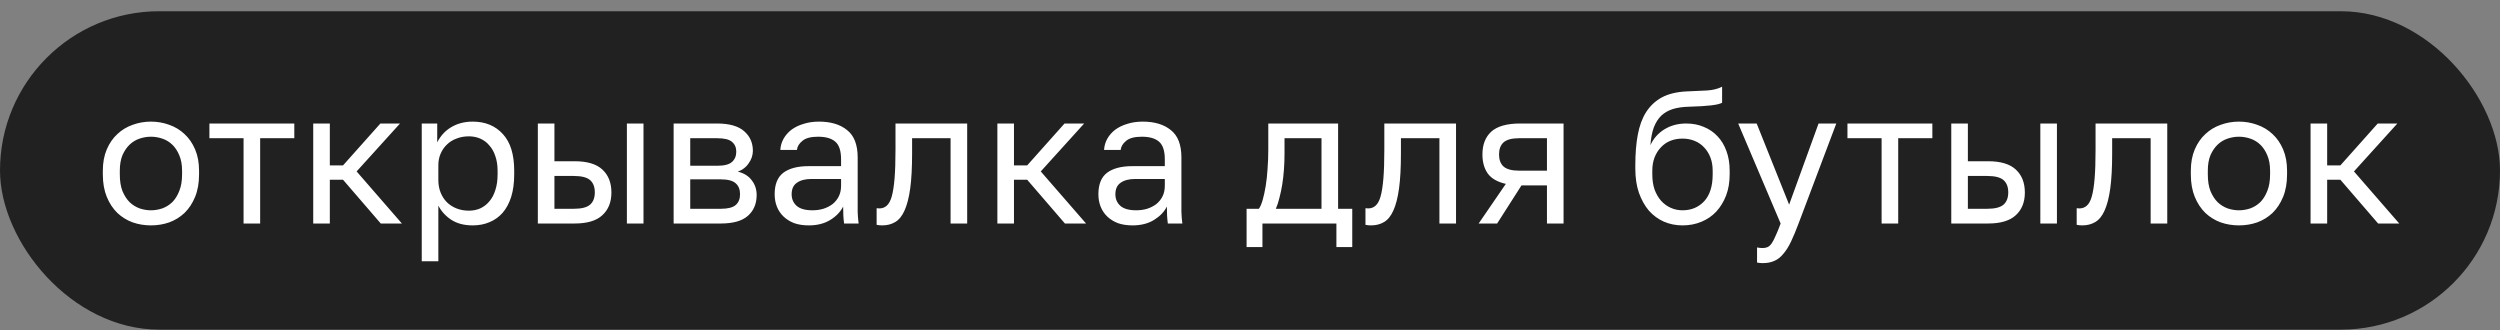
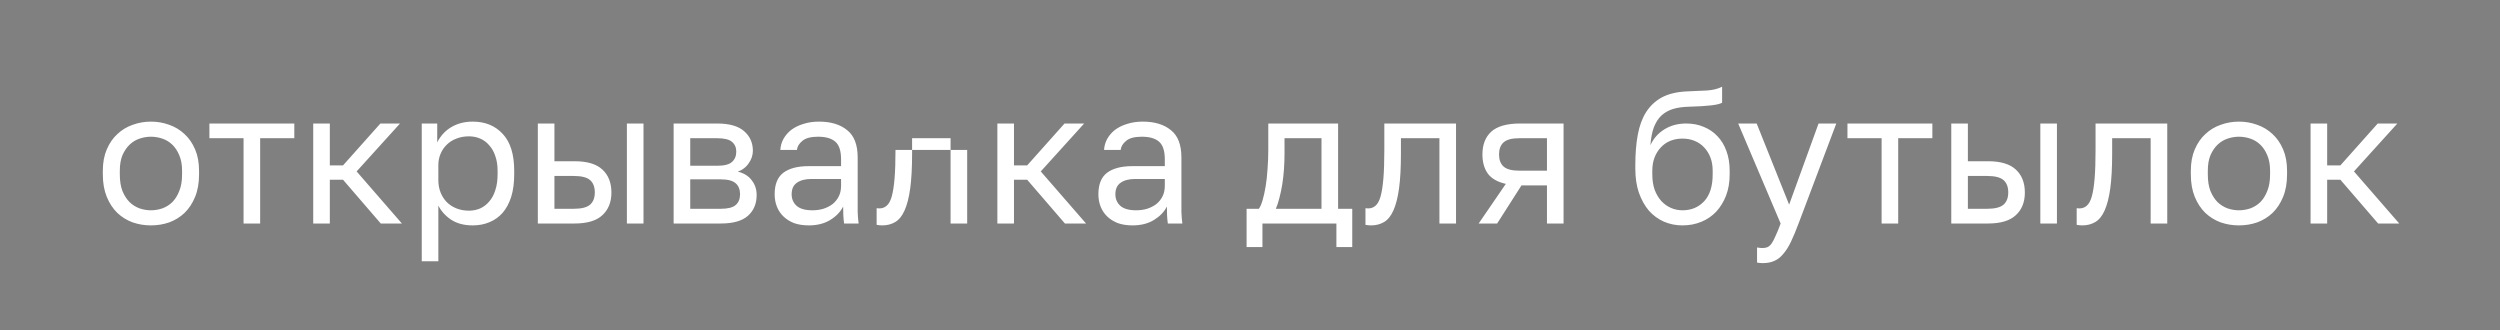
<svg xmlns="http://www.w3.org/2000/svg" width="212" height="28" viewBox="0 0 212 28" fill="none">
  <rect x="0" y="0" width="212" height="28" fill="#808080" stroke="none" />
-   <rect y="0.953" width="212" height="27" rx="13.5" fill="#212121" />
-   <path d="M12.8 19.113C12.256 19.113 11.739 19.028 11.248 18.857C10.757 18.676 10.325 18.409 9.952 18.057C9.579 17.695 9.28 17.241 9.056 16.697C8.832 16.153 8.72 15.518 8.72 14.793V14.473C8.72 13.79 8.832 13.188 9.056 12.665C9.28 12.143 9.579 11.71 9.952 11.369C10.325 11.017 10.757 10.756 11.248 10.585C11.739 10.404 12.256 10.313 12.8 10.313C13.344 10.313 13.861 10.404 14.352 10.585C14.843 10.756 15.275 11.017 15.648 11.369C16.021 11.71 16.32 12.143 16.544 12.665C16.768 13.188 16.88 13.79 16.88 14.473V14.793C16.88 15.518 16.768 16.153 16.544 16.697C16.32 17.241 16.021 17.695 15.648 18.057C15.275 18.409 14.843 18.676 14.352 18.857C13.861 19.028 13.344 19.113 12.8 19.113ZM12.8 17.833C13.12 17.833 13.44 17.78 13.76 17.673C14.08 17.556 14.363 17.38 14.608 17.145C14.853 16.9 15.051 16.585 15.2 16.201C15.36 15.817 15.44 15.348 15.44 14.793V14.473C15.44 13.961 15.36 13.524 15.2 13.161C15.051 12.799 14.853 12.5 14.608 12.265C14.363 12.03 14.08 11.86 13.76 11.753C13.44 11.646 13.12 11.593 12.8 11.593C12.48 11.593 12.16 11.646 11.84 11.753C11.52 11.86 11.237 12.03 10.992 12.265C10.747 12.5 10.544 12.799 10.384 13.161C10.235 13.524 10.16 13.961 10.16 14.473V14.793C10.16 15.348 10.235 15.817 10.384 16.201C10.544 16.585 10.747 16.9 10.992 17.145C11.237 17.38 11.52 17.556 11.84 17.673C12.16 17.78 12.48 17.833 12.8 17.833ZM20.654 11.721H17.758V10.473H24.957V11.721H22.061V18.953H20.654V11.721ZM26.561 10.473H27.969V14.025H29.089L32.257 10.473H33.921L30.241 14.537L34.081 18.953H32.289L29.089 15.241H27.969V18.953H26.561V10.473ZM35.764 10.473H37.076V12.073C37.364 11.508 37.764 11.076 38.276 10.777C38.799 10.468 39.402 10.313 40.084 10.313C41.151 10.313 42.004 10.665 42.644 11.369C43.284 12.062 43.604 13.097 43.604 14.473V14.793C43.604 15.518 43.519 16.153 43.348 16.697C43.178 17.23 42.938 17.678 42.628 18.041C42.319 18.393 41.946 18.66 41.508 18.841C41.082 19.023 40.607 19.113 40.084 19.113C39.359 19.113 38.751 18.953 38.26 18.633C37.78 18.313 37.418 17.913 37.172 17.433V22.153H35.764V10.473ZM39.764 17.865C40.106 17.865 40.426 17.801 40.724 17.673C41.023 17.535 41.279 17.337 41.492 17.081C41.716 16.825 41.887 16.505 42.004 16.121C42.132 15.737 42.196 15.294 42.196 14.793V14.473C42.196 14.014 42.132 13.604 42.004 13.241C41.887 12.879 41.716 12.575 41.492 12.329C41.279 12.073 41.023 11.881 40.724 11.753C40.426 11.625 40.106 11.561 39.764 11.561C39.38 11.561 39.028 11.625 38.708 11.753C38.388 11.87 38.116 12.041 37.892 12.265C37.668 12.479 37.492 12.735 37.364 13.033C37.236 13.332 37.172 13.652 37.172 13.993V15.273C37.172 15.657 37.236 16.009 37.364 16.329C37.492 16.649 37.668 16.921 37.892 17.145C38.116 17.369 38.388 17.545 38.708 17.673C39.028 17.801 39.38 17.865 39.764 17.865ZM45.608 10.473H47.016V13.673H48.728C49.795 13.673 50.579 13.908 51.08 14.377C51.592 14.847 51.848 15.497 51.848 16.329C51.848 17.14 51.592 17.78 51.08 18.249C50.579 18.718 49.795 18.953 48.728 18.953H45.608V10.473ZM48.648 17.705C49.309 17.705 49.773 17.588 50.04 17.353C50.307 17.119 50.44 16.772 50.44 16.313C50.44 15.854 50.307 15.508 50.04 15.273C49.773 15.039 49.309 14.921 48.648 14.921H47.016V17.705H48.648ZM53.16 10.473H54.568V18.953H53.16V10.473ZM57.124 10.473H60.804C61.849 10.473 62.617 10.692 63.108 11.129C63.598 11.556 63.844 12.111 63.844 12.793C63.844 12.975 63.812 13.161 63.748 13.353C63.684 13.534 63.593 13.705 63.476 13.865C63.369 14.025 63.236 14.164 63.076 14.281C62.926 14.399 62.756 14.489 62.564 14.553C63.086 14.681 63.481 14.927 63.748 15.289C64.025 15.641 64.164 16.057 64.164 16.537C64.164 17.273 63.918 17.86 63.428 18.297C62.937 18.735 62.169 18.953 61.124 18.953H57.124V10.473ZM61.124 17.705C61.721 17.705 62.142 17.599 62.388 17.385C62.633 17.172 62.756 16.868 62.756 16.473C62.756 16.068 62.633 15.758 62.388 15.545C62.142 15.321 61.721 15.209 61.124 15.209H58.532V17.705H61.124ZM60.804 14.057C61.412 14.057 61.833 13.95 62.068 13.737C62.313 13.524 62.436 13.23 62.436 12.857C62.436 12.505 62.313 12.228 62.068 12.025C61.833 11.822 61.412 11.721 60.804 11.721H58.532V14.057H60.804ZM68.587 19.113C68.117 19.113 67.701 19.049 67.339 18.921C66.987 18.782 66.688 18.596 66.443 18.361C66.197 18.127 66.011 17.849 65.883 17.529C65.755 17.209 65.691 16.857 65.691 16.473C65.691 15.63 65.936 15.023 66.427 14.649C66.928 14.276 67.643 14.089 68.571 14.089H71.323V13.513C71.323 12.788 71.157 12.287 70.827 12.009C70.507 11.732 70.021 11.593 69.371 11.593C68.763 11.593 68.32 11.71 68.043 11.945C67.765 12.169 67.611 12.425 67.579 12.713H66.171C66.192 12.372 66.283 12.057 66.443 11.769C66.613 11.47 66.837 11.214 67.115 11.001C67.403 10.788 67.744 10.623 68.139 10.505C68.533 10.377 68.971 10.313 69.451 10.313C70.453 10.313 71.248 10.553 71.835 11.033C72.432 11.502 72.731 12.276 72.731 13.353V16.793C72.731 17.241 72.731 17.636 72.731 17.977C72.741 18.308 72.768 18.633 72.811 18.953H71.579C71.547 18.708 71.525 18.479 71.515 18.265C71.504 18.041 71.499 17.791 71.499 17.513C71.275 17.961 70.912 18.34 70.411 18.649C69.909 18.959 69.301 19.113 68.587 19.113ZM68.891 17.833C69.221 17.833 69.531 17.791 69.819 17.705C70.117 17.609 70.379 17.476 70.603 17.305C70.827 17.124 71.003 16.905 71.131 16.649C71.259 16.393 71.323 16.095 71.323 15.753V15.177H68.811C68.288 15.177 67.877 15.284 67.579 15.497C67.28 15.7 67.131 16.025 67.131 16.473C67.131 16.868 67.269 17.193 67.547 17.449C67.835 17.705 68.283 17.833 68.891 17.833ZM74.817 19.113C74.657 19.113 74.498 19.097 74.338 19.065V17.657C74.391 17.668 74.471 17.673 74.578 17.673C74.812 17.673 75.015 17.599 75.186 17.449C75.367 17.3 75.511 17.038 75.618 16.665C75.724 16.292 75.804 15.785 75.858 15.145C75.911 14.505 75.938 13.694 75.938 12.713V10.473H82.017V18.953H80.609V11.721H77.346V13.033C77.346 14.217 77.292 15.198 77.186 15.977C77.079 16.756 76.919 17.38 76.706 17.849C76.503 18.308 76.242 18.633 75.921 18.825C75.602 19.017 75.234 19.113 74.817 19.113ZM84.577 10.473H85.985V14.025H87.105L90.273 10.473H91.937L88.257 14.537L92.097 18.953H90.305L87.105 15.241H85.985V18.953H84.577V10.473ZM96.04 19.113C95.57 19.113 95.154 19.049 94.792 18.921C94.44 18.782 94.141 18.596 93.896 18.361C93.65 18.127 93.464 17.849 93.336 17.529C93.208 17.209 93.144 16.857 93.144 16.473C93.144 15.63 93.389 15.023 93.88 14.649C94.381 14.276 95.096 14.089 96.024 14.089H98.776V13.513C98.776 12.788 98.61 12.287 98.28 12.009C97.96 11.732 97.474 11.593 96.824 11.593C96.216 11.593 95.773 11.71 95.496 11.945C95.218 12.169 95.064 12.425 95.032 12.713H93.624C93.645 12.372 93.736 12.057 93.896 11.769C94.066 11.47 94.29 11.214 94.568 11.001C94.856 10.788 95.197 10.623 95.592 10.505C95.986 10.377 96.424 10.313 96.904 10.313C97.906 10.313 98.701 10.553 99.288 11.033C99.885 11.502 100.184 12.276 100.184 13.353V16.793C100.184 17.241 100.184 17.636 100.184 17.977C100.194 18.308 100.221 18.633 100.264 18.953H99.032C99 18.708 98.978 18.479 98.968 18.265C98.957 18.041 98.952 17.791 98.952 17.513C98.728 17.961 98.365 18.34 97.864 18.649C97.362 18.959 96.754 19.113 96.04 19.113ZM96.344 17.833C96.674 17.833 96.984 17.791 97.272 17.705C97.57 17.609 97.832 17.476 98.056 17.305C98.28 17.124 98.456 16.905 98.584 16.649C98.712 16.393 98.776 16.095 98.776 15.753V15.177H96.264C95.741 15.177 95.33 15.284 95.032 15.497C94.733 15.7 94.584 16.025 94.584 16.473C94.584 16.868 94.722 17.193 95 17.449C95.288 17.705 95.736 17.833 96.344 17.833ZM105.711 17.705H106.751C106.868 17.545 106.975 17.3 107.071 16.969C107.167 16.639 107.252 16.249 107.327 15.801C107.401 15.353 107.455 14.868 107.487 14.345C107.529 13.812 107.551 13.268 107.551 12.713V10.473H113.471V17.705H114.671V20.953H113.327V18.953H107.055V20.953H105.711V17.705ZM112.063 17.705V11.721H108.927V13.033C108.927 13.481 108.911 13.929 108.879 14.377C108.847 14.815 108.799 15.236 108.735 15.641C108.671 16.036 108.591 16.415 108.495 16.777C108.409 17.129 108.308 17.439 108.191 17.705H112.063ZM116.271 19.113C116.111 19.113 115.951 19.097 115.791 19.065V17.657C115.844 17.668 115.924 17.673 116.031 17.673C116.265 17.673 116.468 17.599 116.639 17.449C116.82 17.3 116.964 17.038 117.071 16.665C117.177 16.292 117.257 15.785 117.311 15.145C117.364 14.505 117.391 13.694 117.391 12.713V10.473H123.471V18.953H122.063V11.721H118.799V13.033C118.799 14.217 118.745 15.198 118.639 15.977C118.532 16.756 118.372 17.38 118.159 17.849C117.956 18.308 117.695 18.633 117.375 18.825C117.055 19.017 116.687 19.113 116.271 19.113ZM127.694 15.593C126.99 15.433 126.483 15.145 126.174 14.729C125.865 14.303 125.71 13.758 125.71 13.097C125.71 12.265 125.961 11.62 126.462 11.161C126.974 10.703 127.79 10.473 128.91 10.473H132.59V18.953H131.182V15.721H129.022L126.958 18.953H125.39L127.694 15.593ZM127.118 13.097C127.118 13.545 127.246 13.886 127.502 14.121C127.769 14.356 128.211 14.473 128.83 14.473H131.182V11.721H128.83C128.211 11.721 127.769 11.838 127.502 12.073C127.246 12.308 127.118 12.649 127.118 13.097ZM142.675 19.113C142.11 19.113 141.582 19.006 141.091 18.793C140.611 18.58 140.19 18.27 139.827 17.865C139.475 17.449 139.192 16.942 138.979 16.345C138.776 15.748 138.675 15.07 138.675 14.313V13.993C138.675 13.033 138.744 12.18 138.883 11.433C139.022 10.676 139.256 10.036 139.587 9.513C139.928 8.98 140.371 8.564 140.915 8.265C141.47 7.966 142.163 7.796 142.995 7.753C143.667 7.721 144.254 7.694 144.755 7.673C145.256 7.641 145.683 7.534 146.035 7.353V8.713C145.864 8.809 145.55 8.884 145.091 8.937C144.643 8.99 144.024 9.028 143.235 9.049C142.723 9.06 142.27 9.124 141.875 9.241C141.491 9.358 141.16 9.545 140.883 9.801C140.616 10.057 140.403 10.393 140.243 10.809C140.094 11.214 139.998 11.716 139.955 12.313C140.211 11.748 140.606 11.3 141.139 10.969C141.672 10.639 142.291 10.473 142.995 10.473C143.539 10.473 144.035 10.569 144.483 10.761C144.931 10.943 145.315 11.204 145.635 11.545C145.966 11.886 146.222 12.308 146.403 12.809C146.584 13.3 146.675 13.854 146.675 14.473V14.793C146.675 15.454 146.574 16.052 146.371 16.585C146.168 17.108 145.891 17.561 145.539 17.945C145.187 18.319 144.766 18.607 144.275 18.809C143.784 19.012 143.251 19.113 142.675 19.113ZM142.675 17.833C143.422 17.833 144.035 17.577 144.515 17.065C144.995 16.543 145.235 15.785 145.235 14.793V14.473C145.235 14.057 145.171 13.684 145.043 13.353C144.915 13.023 144.739 12.74 144.515 12.505C144.291 12.26 144.019 12.073 143.699 11.945C143.39 11.817 143.048 11.753 142.675 11.753C142.302 11.753 141.955 11.817 141.635 11.945C141.326 12.073 141.059 12.26 140.835 12.505C140.611 12.74 140.435 13.023 140.307 13.353C140.179 13.684 140.115 14.057 140.115 14.473V14.793C140.115 15.262 140.179 15.689 140.307 16.073C140.446 16.447 140.632 16.767 140.867 17.033C141.102 17.289 141.374 17.486 141.683 17.625C141.992 17.764 142.323 17.833 142.675 17.833ZM149.478 22.313C149.318 22.313 149.158 22.297 148.998 22.265V20.985C149.158 21.017 149.318 21.033 149.478 21.033C149.638 21.033 149.777 21.006 149.894 20.953C150.011 20.9 150.123 20.799 150.23 20.649C150.337 20.5 150.449 20.287 150.566 20.009C150.694 19.742 150.838 19.39 150.998 18.953L147.398 10.473H148.966L151.718 17.353L154.214 10.473H155.718L152.518 18.953C152.294 19.55 152.081 20.062 151.878 20.489C151.675 20.916 151.457 21.262 151.222 21.529C150.998 21.806 150.747 22.004 150.47 22.121C150.193 22.249 149.862 22.313 149.478 22.313ZM159.56 11.721H156.664V10.473H163.864V11.721H160.968V18.953H159.56V11.721ZM165.468 10.473H166.876V13.673H168.588C169.654 13.673 170.438 13.908 170.94 14.377C171.452 14.847 171.708 15.497 171.708 16.329C171.708 17.14 171.452 17.78 170.94 18.249C170.438 18.718 169.654 18.953 168.588 18.953H165.468V10.473ZM168.508 17.705C169.169 17.705 169.633 17.588 169.9 17.353C170.166 17.119 170.3 16.772 170.3 16.313C170.3 15.854 170.166 15.508 169.9 15.273C169.633 15.039 169.169 14.921 168.508 14.921H166.876V17.705H168.508ZM173.02 10.473H174.428V18.953H173.02V10.473ZM176.583 19.113C176.423 19.113 176.263 19.097 176.103 19.065V17.657C176.156 17.668 176.236 17.673 176.343 17.673C176.578 17.673 176.78 17.599 176.951 17.449C177.132 17.3 177.276 17.038 177.383 16.665C177.49 16.292 177.57 15.785 177.623 15.145C177.676 14.505 177.703 13.694 177.703 12.713V10.473H183.783V18.953H182.375V11.721H179.111V13.033C179.111 14.217 179.058 15.198 178.951 15.977C178.844 16.756 178.684 17.38 178.471 17.849C178.268 18.308 178.007 18.633 177.687 18.825C177.367 19.017 176.999 19.113 176.583 19.113ZM189.863 19.113C189.319 19.113 188.801 19.028 188.311 18.857C187.82 18.676 187.388 18.409 187.015 18.057C186.641 17.695 186.343 17.241 186.118 16.697C185.895 16.153 185.783 15.518 185.783 14.793V14.473C185.783 13.79 185.895 13.188 186.118 12.665C186.343 12.143 186.641 11.71 187.015 11.369C187.388 11.017 187.82 10.756 188.311 10.585C188.801 10.404 189.319 10.313 189.863 10.313C190.407 10.313 190.924 10.404 191.415 10.585C191.905 10.756 192.337 11.017 192.711 11.369C193.084 11.71 193.383 12.143 193.607 12.665C193.831 13.188 193.943 13.79 193.943 14.473V14.793C193.943 15.518 193.831 16.153 193.607 16.697C193.383 17.241 193.084 17.695 192.711 18.057C192.337 18.409 191.905 18.676 191.415 18.857C190.924 19.028 190.407 19.113 189.863 19.113ZM189.863 17.833C190.183 17.833 190.503 17.78 190.823 17.673C191.143 17.556 191.425 17.38 191.671 17.145C191.916 16.9 192.113 16.585 192.263 16.201C192.423 15.817 192.503 15.348 192.503 14.793V14.473C192.503 13.961 192.423 13.524 192.263 13.161C192.113 12.799 191.916 12.5 191.671 12.265C191.425 12.03 191.143 11.86 190.823 11.753C190.503 11.646 190.183 11.593 189.863 11.593C189.543 11.593 189.223 11.646 188.903 11.753C188.583 11.86 188.3 12.03 188.055 12.265C187.809 12.5 187.607 12.799 187.447 13.161C187.297 13.524 187.223 13.961 187.223 14.473V14.793C187.223 15.348 187.297 15.817 187.447 16.201C187.607 16.585 187.809 16.9 188.055 17.145C188.3 17.38 188.583 17.556 188.903 17.673C189.223 17.78 189.543 17.833 189.863 17.833ZM195.936 10.473H197.344V14.025H198.464L201.632 10.473H203.296L199.616 14.537L203.456 18.953H201.664L198.464 15.241H197.344V18.953H195.936V10.473Z" fill="white" />
+   <path d="M12.8 19.113C12.256 19.113 11.739 19.028 11.248 18.857C10.757 18.676 10.325 18.409 9.952 18.057C9.579 17.695 9.28 17.241 9.056 16.697C8.832 16.153 8.72 15.518 8.72 14.793V14.473C8.72 13.79 8.832 13.188 9.056 12.665C9.28 12.143 9.579 11.71 9.952 11.369C10.325 11.017 10.757 10.756 11.248 10.585C11.739 10.404 12.256 10.313 12.8 10.313C13.344 10.313 13.861 10.404 14.352 10.585C14.843 10.756 15.275 11.017 15.648 11.369C16.021 11.71 16.32 12.143 16.544 12.665C16.768 13.188 16.88 13.79 16.88 14.473V14.793C16.88 15.518 16.768 16.153 16.544 16.697C16.32 17.241 16.021 17.695 15.648 18.057C15.275 18.409 14.843 18.676 14.352 18.857C13.861 19.028 13.344 19.113 12.8 19.113ZM12.8 17.833C13.12 17.833 13.44 17.78 13.76 17.673C14.08 17.556 14.363 17.38 14.608 17.145C14.853 16.9 15.051 16.585 15.2 16.201C15.36 15.817 15.44 15.348 15.44 14.793V14.473C15.44 13.961 15.36 13.524 15.2 13.161C15.051 12.799 14.853 12.5 14.608 12.265C14.363 12.03 14.08 11.86 13.76 11.753C13.44 11.646 13.12 11.593 12.8 11.593C12.48 11.593 12.16 11.646 11.84 11.753C11.52 11.86 11.237 12.03 10.992 12.265C10.747 12.5 10.544 12.799 10.384 13.161C10.235 13.524 10.16 13.961 10.16 14.473V14.793C10.16 15.348 10.235 15.817 10.384 16.201C10.544 16.585 10.747 16.9 10.992 17.145C11.237 17.38 11.52 17.556 11.84 17.673C12.16 17.78 12.48 17.833 12.8 17.833ZM20.654 11.721H17.758V10.473H24.957V11.721H22.061V18.953H20.654V11.721ZM26.561 10.473H27.969V14.025H29.089L32.257 10.473H33.921L30.241 14.537L34.081 18.953H32.289L29.089 15.241H27.969V18.953H26.561V10.473ZM35.764 10.473H37.076V12.073C37.364 11.508 37.764 11.076 38.276 10.777C38.799 10.468 39.402 10.313 40.084 10.313C41.151 10.313 42.004 10.665 42.644 11.369C43.284 12.062 43.604 13.097 43.604 14.473V14.793C43.604 15.518 43.519 16.153 43.348 16.697C43.178 17.23 42.938 17.678 42.628 18.041C42.319 18.393 41.946 18.66 41.508 18.841C41.082 19.023 40.607 19.113 40.084 19.113C39.359 19.113 38.751 18.953 38.26 18.633C37.78 18.313 37.418 17.913 37.172 17.433V22.153H35.764V10.473ZM39.764 17.865C40.106 17.865 40.426 17.801 40.724 17.673C41.023 17.535 41.279 17.337 41.492 17.081C41.716 16.825 41.887 16.505 42.004 16.121C42.132 15.737 42.196 15.294 42.196 14.793V14.473C42.196 14.014 42.132 13.604 42.004 13.241C41.887 12.879 41.716 12.575 41.492 12.329C41.279 12.073 41.023 11.881 40.724 11.753C40.426 11.625 40.106 11.561 39.764 11.561C39.38 11.561 39.028 11.625 38.708 11.753C38.388 11.87 38.116 12.041 37.892 12.265C37.668 12.479 37.492 12.735 37.364 13.033C37.236 13.332 37.172 13.652 37.172 13.993V15.273C37.172 15.657 37.236 16.009 37.364 16.329C37.492 16.649 37.668 16.921 37.892 17.145C38.116 17.369 38.388 17.545 38.708 17.673C39.028 17.801 39.38 17.865 39.764 17.865ZM45.608 10.473H47.016V13.673H48.728C49.795 13.673 50.579 13.908 51.08 14.377C51.592 14.847 51.848 15.497 51.848 16.329C51.848 17.14 51.592 17.78 51.08 18.249C50.579 18.718 49.795 18.953 48.728 18.953H45.608V10.473ZM48.648 17.705C49.309 17.705 49.773 17.588 50.04 17.353C50.307 17.119 50.44 16.772 50.44 16.313C50.44 15.854 50.307 15.508 50.04 15.273C49.773 15.039 49.309 14.921 48.648 14.921H47.016V17.705H48.648ZM53.16 10.473H54.568V18.953H53.16V10.473ZM57.124 10.473H60.804C61.849 10.473 62.617 10.692 63.108 11.129C63.598 11.556 63.844 12.111 63.844 12.793C63.844 12.975 63.812 13.161 63.748 13.353C63.684 13.534 63.593 13.705 63.476 13.865C63.369 14.025 63.236 14.164 63.076 14.281C62.926 14.399 62.756 14.489 62.564 14.553C63.086 14.681 63.481 14.927 63.748 15.289C64.025 15.641 64.164 16.057 64.164 16.537C64.164 17.273 63.918 17.86 63.428 18.297C62.937 18.735 62.169 18.953 61.124 18.953H57.124V10.473ZM61.124 17.705C61.721 17.705 62.142 17.599 62.388 17.385C62.633 17.172 62.756 16.868 62.756 16.473C62.756 16.068 62.633 15.758 62.388 15.545C62.142 15.321 61.721 15.209 61.124 15.209H58.532V17.705H61.124ZM60.804 14.057C61.412 14.057 61.833 13.95 62.068 13.737C62.313 13.524 62.436 13.23 62.436 12.857C62.436 12.505 62.313 12.228 62.068 12.025C61.833 11.822 61.412 11.721 60.804 11.721H58.532V14.057H60.804ZM68.587 19.113C68.117 19.113 67.701 19.049 67.339 18.921C66.987 18.782 66.688 18.596 66.443 18.361C66.197 18.127 66.011 17.849 65.883 17.529C65.755 17.209 65.691 16.857 65.691 16.473C65.691 15.63 65.936 15.023 66.427 14.649C66.928 14.276 67.643 14.089 68.571 14.089H71.323V13.513C71.323 12.788 71.157 12.287 70.827 12.009C70.507 11.732 70.021 11.593 69.371 11.593C68.763 11.593 68.32 11.71 68.043 11.945C67.765 12.169 67.611 12.425 67.579 12.713H66.171C66.192 12.372 66.283 12.057 66.443 11.769C66.613 11.47 66.837 11.214 67.115 11.001C67.403 10.788 67.744 10.623 68.139 10.505C68.533 10.377 68.971 10.313 69.451 10.313C70.453 10.313 71.248 10.553 71.835 11.033C72.432 11.502 72.731 12.276 72.731 13.353V16.793C72.731 17.241 72.731 17.636 72.731 17.977C72.741 18.308 72.768 18.633 72.811 18.953H71.579C71.547 18.708 71.525 18.479 71.515 18.265C71.504 18.041 71.499 17.791 71.499 17.513C71.275 17.961 70.912 18.34 70.411 18.649C69.909 18.959 69.301 19.113 68.587 19.113ZM68.891 17.833C69.221 17.833 69.531 17.791 69.819 17.705C70.117 17.609 70.379 17.476 70.603 17.305C70.827 17.124 71.003 16.905 71.131 16.649C71.259 16.393 71.323 16.095 71.323 15.753V15.177H68.811C68.288 15.177 67.877 15.284 67.579 15.497C67.28 15.7 67.131 16.025 67.131 16.473C67.131 16.868 67.269 17.193 67.547 17.449C67.835 17.705 68.283 17.833 68.891 17.833ZM74.817 19.113C74.657 19.113 74.498 19.097 74.338 19.065V17.657C74.391 17.668 74.471 17.673 74.578 17.673C74.812 17.673 75.015 17.599 75.186 17.449C75.367 17.3 75.511 17.038 75.618 16.665C75.724 16.292 75.804 15.785 75.858 15.145C75.911 14.505 75.938 13.694 75.938 12.713H82.017V18.953H80.609V11.721H77.346V13.033C77.346 14.217 77.292 15.198 77.186 15.977C77.079 16.756 76.919 17.38 76.706 17.849C76.503 18.308 76.242 18.633 75.921 18.825C75.602 19.017 75.234 19.113 74.817 19.113ZM84.577 10.473H85.985V14.025H87.105L90.273 10.473H91.937L88.257 14.537L92.097 18.953H90.305L87.105 15.241H85.985V18.953H84.577V10.473ZM96.04 19.113C95.57 19.113 95.154 19.049 94.792 18.921C94.44 18.782 94.141 18.596 93.896 18.361C93.65 18.127 93.464 17.849 93.336 17.529C93.208 17.209 93.144 16.857 93.144 16.473C93.144 15.63 93.389 15.023 93.88 14.649C94.381 14.276 95.096 14.089 96.024 14.089H98.776V13.513C98.776 12.788 98.61 12.287 98.28 12.009C97.96 11.732 97.474 11.593 96.824 11.593C96.216 11.593 95.773 11.71 95.496 11.945C95.218 12.169 95.064 12.425 95.032 12.713H93.624C93.645 12.372 93.736 12.057 93.896 11.769C94.066 11.47 94.29 11.214 94.568 11.001C94.856 10.788 95.197 10.623 95.592 10.505C95.986 10.377 96.424 10.313 96.904 10.313C97.906 10.313 98.701 10.553 99.288 11.033C99.885 11.502 100.184 12.276 100.184 13.353V16.793C100.184 17.241 100.184 17.636 100.184 17.977C100.194 18.308 100.221 18.633 100.264 18.953H99.032C99 18.708 98.978 18.479 98.968 18.265C98.957 18.041 98.952 17.791 98.952 17.513C98.728 17.961 98.365 18.34 97.864 18.649C97.362 18.959 96.754 19.113 96.04 19.113ZM96.344 17.833C96.674 17.833 96.984 17.791 97.272 17.705C97.57 17.609 97.832 17.476 98.056 17.305C98.28 17.124 98.456 16.905 98.584 16.649C98.712 16.393 98.776 16.095 98.776 15.753V15.177H96.264C95.741 15.177 95.33 15.284 95.032 15.497C94.733 15.7 94.584 16.025 94.584 16.473C94.584 16.868 94.722 17.193 95 17.449C95.288 17.705 95.736 17.833 96.344 17.833ZM105.711 17.705H106.751C106.868 17.545 106.975 17.3 107.071 16.969C107.167 16.639 107.252 16.249 107.327 15.801C107.401 15.353 107.455 14.868 107.487 14.345C107.529 13.812 107.551 13.268 107.551 12.713V10.473H113.471V17.705H114.671V20.953H113.327V18.953H107.055V20.953H105.711V17.705ZM112.063 17.705V11.721H108.927V13.033C108.927 13.481 108.911 13.929 108.879 14.377C108.847 14.815 108.799 15.236 108.735 15.641C108.671 16.036 108.591 16.415 108.495 16.777C108.409 17.129 108.308 17.439 108.191 17.705H112.063ZM116.271 19.113C116.111 19.113 115.951 19.097 115.791 19.065V17.657C115.844 17.668 115.924 17.673 116.031 17.673C116.265 17.673 116.468 17.599 116.639 17.449C116.82 17.3 116.964 17.038 117.071 16.665C117.177 16.292 117.257 15.785 117.311 15.145C117.364 14.505 117.391 13.694 117.391 12.713V10.473H123.471V18.953H122.063V11.721H118.799V13.033C118.799 14.217 118.745 15.198 118.639 15.977C118.532 16.756 118.372 17.38 118.159 17.849C117.956 18.308 117.695 18.633 117.375 18.825C117.055 19.017 116.687 19.113 116.271 19.113ZM127.694 15.593C126.99 15.433 126.483 15.145 126.174 14.729C125.865 14.303 125.71 13.758 125.71 13.097C125.71 12.265 125.961 11.62 126.462 11.161C126.974 10.703 127.79 10.473 128.91 10.473H132.59V18.953H131.182V15.721H129.022L126.958 18.953H125.39L127.694 15.593ZM127.118 13.097C127.118 13.545 127.246 13.886 127.502 14.121C127.769 14.356 128.211 14.473 128.83 14.473H131.182V11.721H128.83C128.211 11.721 127.769 11.838 127.502 12.073C127.246 12.308 127.118 12.649 127.118 13.097ZM142.675 19.113C142.11 19.113 141.582 19.006 141.091 18.793C140.611 18.58 140.19 18.27 139.827 17.865C139.475 17.449 139.192 16.942 138.979 16.345C138.776 15.748 138.675 15.07 138.675 14.313V13.993C138.675 13.033 138.744 12.18 138.883 11.433C139.022 10.676 139.256 10.036 139.587 9.513C139.928 8.98 140.371 8.564 140.915 8.265C141.47 7.966 142.163 7.796 142.995 7.753C143.667 7.721 144.254 7.694 144.755 7.673C145.256 7.641 145.683 7.534 146.035 7.353V8.713C145.864 8.809 145.55 8.884 145.091 8.937C144.643 8.99 144.024 9.028 143.235 9.049C142.723 9.06 142.27 9.124 141.875 9.241C141.491 9.358 141.16 9.545 140.883 9.801C140.616 10.057 140.403 10.393 140.243 10.809C140.094 11.214 139.998 11.716 139.955 12.313C140.211 11.748 140.606 11.3 141.139 10.969C141.672 10.639 142.291 10.473 142.995 10.473C143.539 10.473 144.035 10.569 144.483 10.761C144.931 10.943 145.315 11.204 145.635 11.545C145.966 11.886 146.222 12.308 146.403 12.809C146.584 13.3 146.675 13.854 146.675 14.473V14.793C146.675 15.454 146.574 16.052 146.371 16.585C146.168 17.108 145.891 17.561 145.539 17.945C145.187 18.319 144.766 18.607 144.275 18.809C143.784 19.012 143.251 19.113 142.675 19.113ZM142.675 17.833C143.422 17.833 144.035 17.577 144.515 17.065C144.995 16.543 145.235 15.785 145.235 14.793V14.473C145.235 14.057 145.171 13.684 145.043 13.353C144.915 13.023 144.739 12.74 144.515 12.505C144.291 12.26 144.019 12.073 143.699 11.945C143.39 11.817 143.048 11.753 142.675 11.753C142.302 11.753 141.955 11.817 141.635 11.945C141.326 12.073 141.059 12.26 140.835 12.505C140.611 12.74 140.435 13.023 140.307 13.353C140.179 13.684 140.115 14.057 140.115 14.473V14.793C140.115 15.262 140.179 15.689 140.307 16.073C140.446 16.447 140.632 16.767 140.867 17.033C141.102 17.289 141.374 17.486 141.683 17.625C141.992 17.764 142.323 17.833 142.675 17.833ZM149.478 22.313C149.318 22.313 149.158 22.297 148.998 22.265V20.985C149.158 21.017 149.318 21.033 149.478 21.033C149.638 21.033 149.777 21.006 149.894 20.953C150.011 20.9 150.123 20.799 150.23 20.649C150.337 20.5 150.449 20.287 150.566 20.009C150.694 19.742 150.838 19.39 150.998 18.953L147.398 10.473H148.966L151.718 17.353L154.214 10.473H155.718L152.518 18.953C152.294 19.55 152.081 20.062 151.878 20.489C151.675 20.916 151.457 21.262 151.222 21.529C150.998 21.806 150.747 22.004 150.47 22.121C150.193 22.249 149.862 22.313 149.478 22.313ZM159.56 11.721H156.664V10.473H163.864V11.721H160.968V18.953H159.56V11.721ZM165.468 10.473H166.876V13.673H168.588C169.654 13.673 170.438 13.908 170.94 14.377C171.452 14.847 171.708 15.497 171.708 16.329C171.708 17.14 171.452 17.78 170.94 18.249C170.438 18.718 169.654 18.953 168.588 18.953H165.468V10.473ZM168.508 17.705C169.169 17.705 169.633 17.588 169.9 17.353C170.166 17.119 170.3 16.772 170.3 16.313C170.3 15.854 170.166 15.508 169.9 15.273C169.633 15.039 169.169 14.921 168.508 14.921H166.876V17.705H168.508ZM173.02 10.473H174.428V18.953H173.02V10.473ZM176.583 19.113C176.423 19.113 176.263 19.097 176.103 19.065V17.657C176.156 17.668 176.236 17.673 176.343 17.673C176.578 17.673 176.78 17.599 176.951 17.449C177.132 17.3 177.276 17.038 177.383 16.665C177.49 16.292 177.57 15.785 177.623 15.145C177.676 14.505 177.703 13.694 177.703 12.713V10.473H183.783V18.953H182.375V11.721H179.111V13.033C179.111 14.217 179.058 15.198 178.951 15.977C178.844 16.756 178.684 17.38 178.471 17.849C178.268 18.308 178.007 18.633 177.687 18.825C177.367 19.017 176.999 19.113 176.583 19.113ZM189.863 19.113C189.319 19.113 188.801 19.028 188.311 18.857C187.82 18.676 187.388 18.409 187.015 18.057C186.641 17.695 186.343 17.241 186.118 16.697C185.895 16.153 185.783 15.518 185.783 14.793V14.473C185.783 13.79 185.895 13.188 186.118 12.665C186.343 12.143 186.641 11.71 187.015 11.369C187.388 11.017 187.82 10.756 188.311 10.585C188.801 10.404 189.319 10.313 189.863 10.313C190.407 10.313 190.924 10.404 191.415 10.585C191.905 10.756 192.337 11.017 192.711 11.369C193.084 11.71 193.383 12.143 193.607 12.665C193.831 13.188 193.943 13.79 193.943 14.473V14.793C193.943 15.518 193.831 16.153 193.607 16.697C193.383 17.241 193.084 17.695 192.711 18.057C192.337 18.409 191.905 18.676 191.415 18.857C190.924 19.028 190.407 19.113 189.863 19.113ZM189.863 17.833C190.183 17.833 190.503 17.78 190.823 17.673C191.143 17.556 191.425 17.38 191.671 17.145C191.916 16.9 192.113 16.585 192.263 16.201C192.423 15.817 192.503 15.348 192.503 14.793V14.473C192.503 13.961 192.423 13.524 192.263 13.161C192.113 12.799 191.916 12.5 191.671 12.265C191.425 12.03 191.143 11.86 190.823 11.753C190.503 11.646 190.183 11.593 189.863 11.593C189.543 11.593 189.223 11.646 188.903 11.753C188.583 11.86 188.3 12.03 188.055 12.265C187.809 12.5 187.607 12.799 187.447 13.161C187.297 13.524 187.223 13.961 187.223 14.473V14.793C187.223 15.348 187.297 15.817 187.447 16.201C187.607 16.585 187.809 16.9 188.055 17.145C188.3 17.38 188.583 17.556 188.903 17.673C189.223 17.78 189.543 17.833 189.863 17.833ZM195.936 10.473H197.344V14.025H198.464L201.632 10.473H203.296L199.616 14.537L203.456 18.953H201.664L198.464 15.241H197.344V18.953H195.936V10.473Z" fill="white" />
</svg>